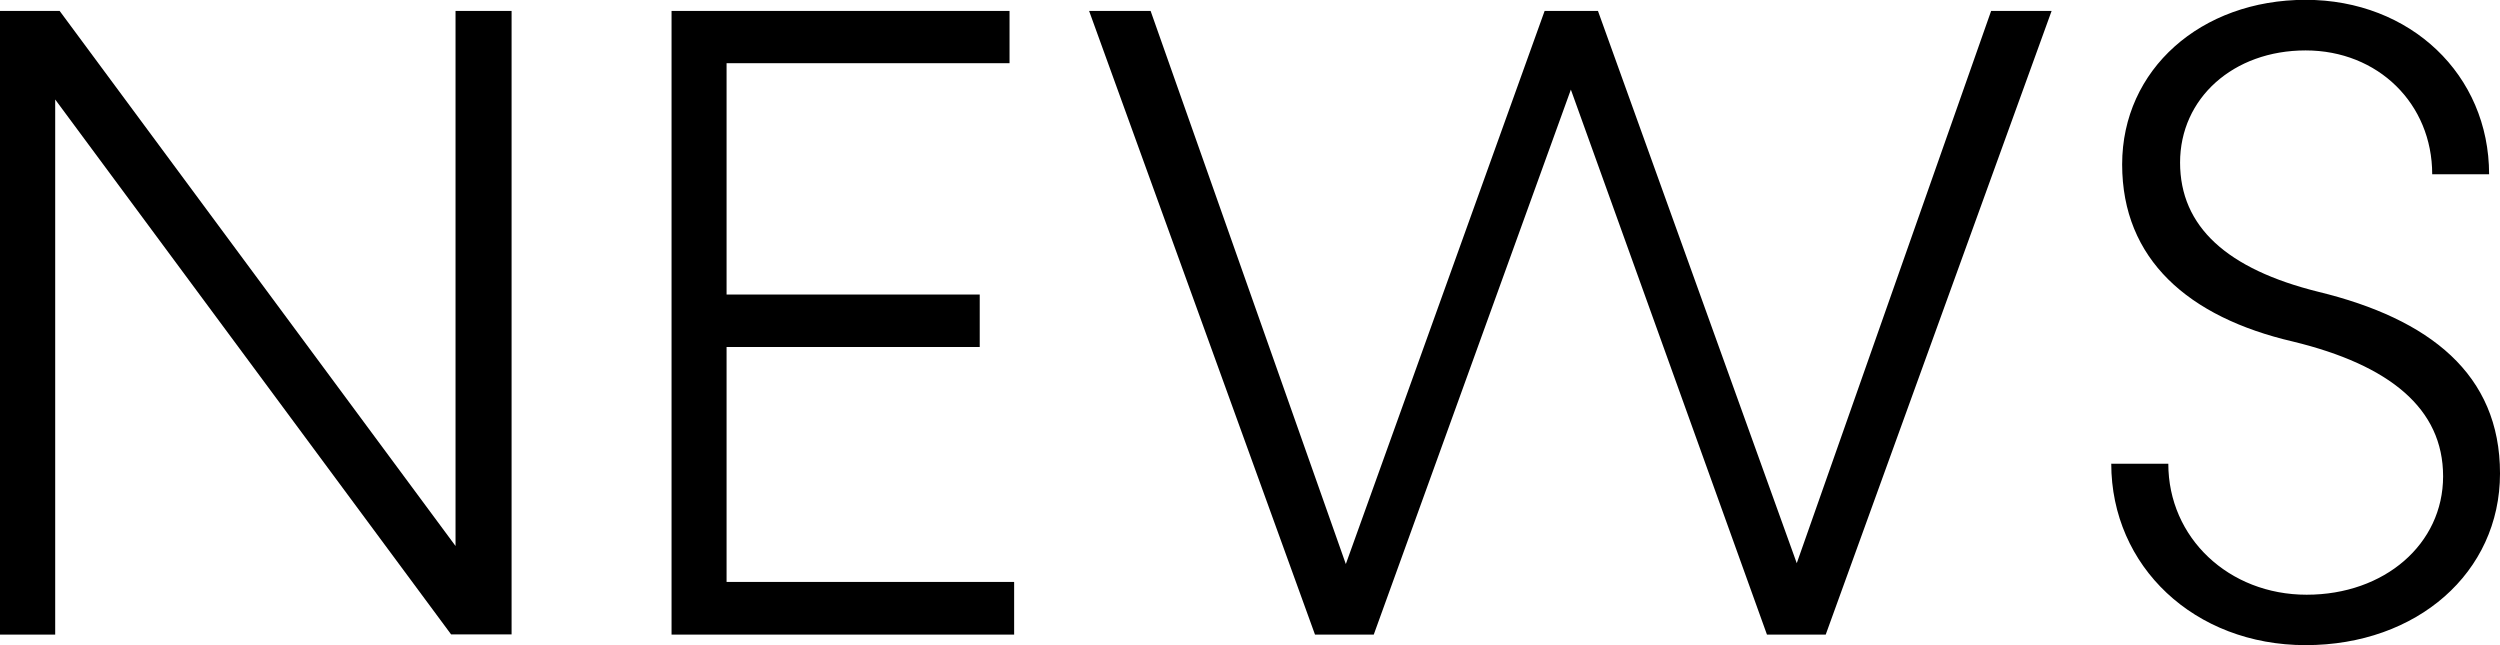
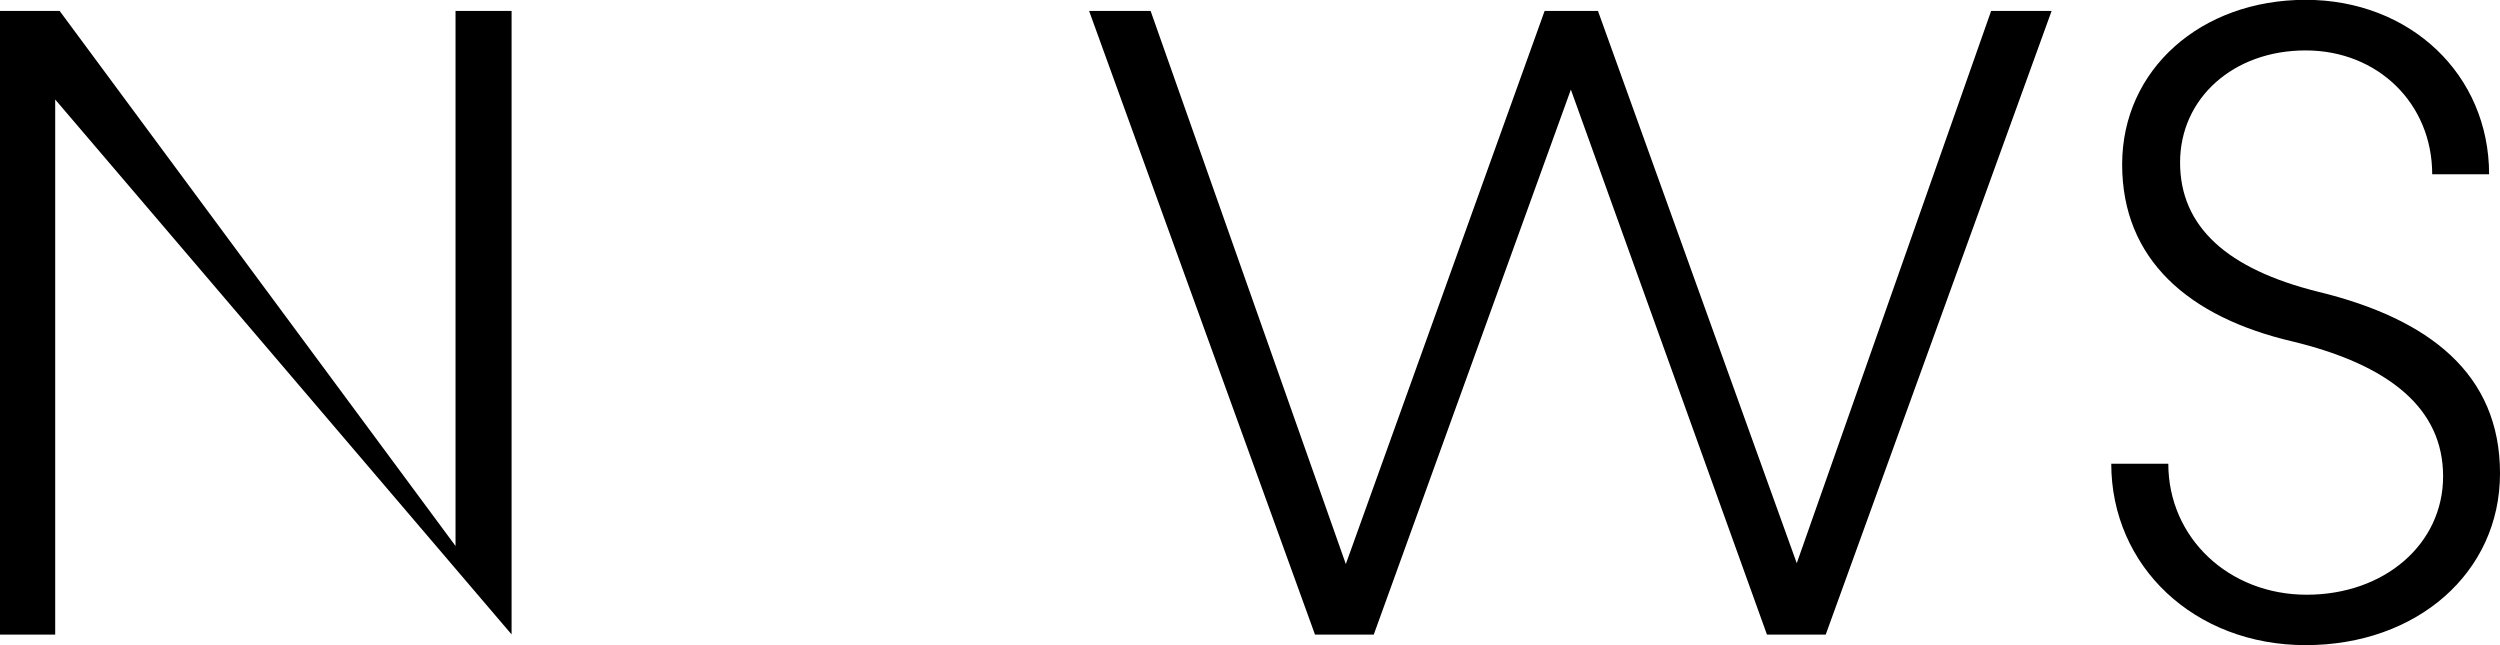
<svg xmlns="http://www.w3.org/2000/svg" viewBox="0 0 146.75 37.88">
  <g id="a" />
  <g id="b">
    <g id="c">
      <g>
-         <path d="M30.03,.64V37.24h-3.55L3.24,5.84v31.41H0V.64H3.5l23.24,31.41V.64h3.29Z" />
-         <path d="M59.53,34.17v3.08h-20.11V.64h19.84V3.71h-16.61v13.58h14.86v3.08h-14.86v13.79h16.87Z" />
+         <path d="M30.03,.64V37.24L3.24,5.84v31.41H0V.64H3.5l23.24,31.41V.64h3.29Z" />
        <path d="M120.43,.64l-13.26,36.61h-3.45l-11.51-31.99-11.57,31.99h-3.45L63.93,.64h3.61l11.46,32.47L90.67,.64h3.13l11.67,32.42L116.88,.64h3.55Z" />
        <path d="M123.94,27.22h3.34c0,4.35,3.55,7.69,8.12,7.69s8.01-2.97,8.01-6.95-3.13-6.53-8.81-7.91c-6.15-1.43-10.03-4.83-10.03-10.4s4.62-9.66,10.77-9.66,10.77,4.4,10.77,10.24h-3.34c0-4.14-3.18-7.27-7.43-7.27s-7.37,2.81-7.37,6.58,2.76,6.26,8.12,7.59c6.53,1.59,10.66,4.83,10.66,10.66s-4.88,10.08-11.41,10.08-11.41-4.62-11.41-10.66Z" />
      </g>
    </g>
  </g>
</svg>